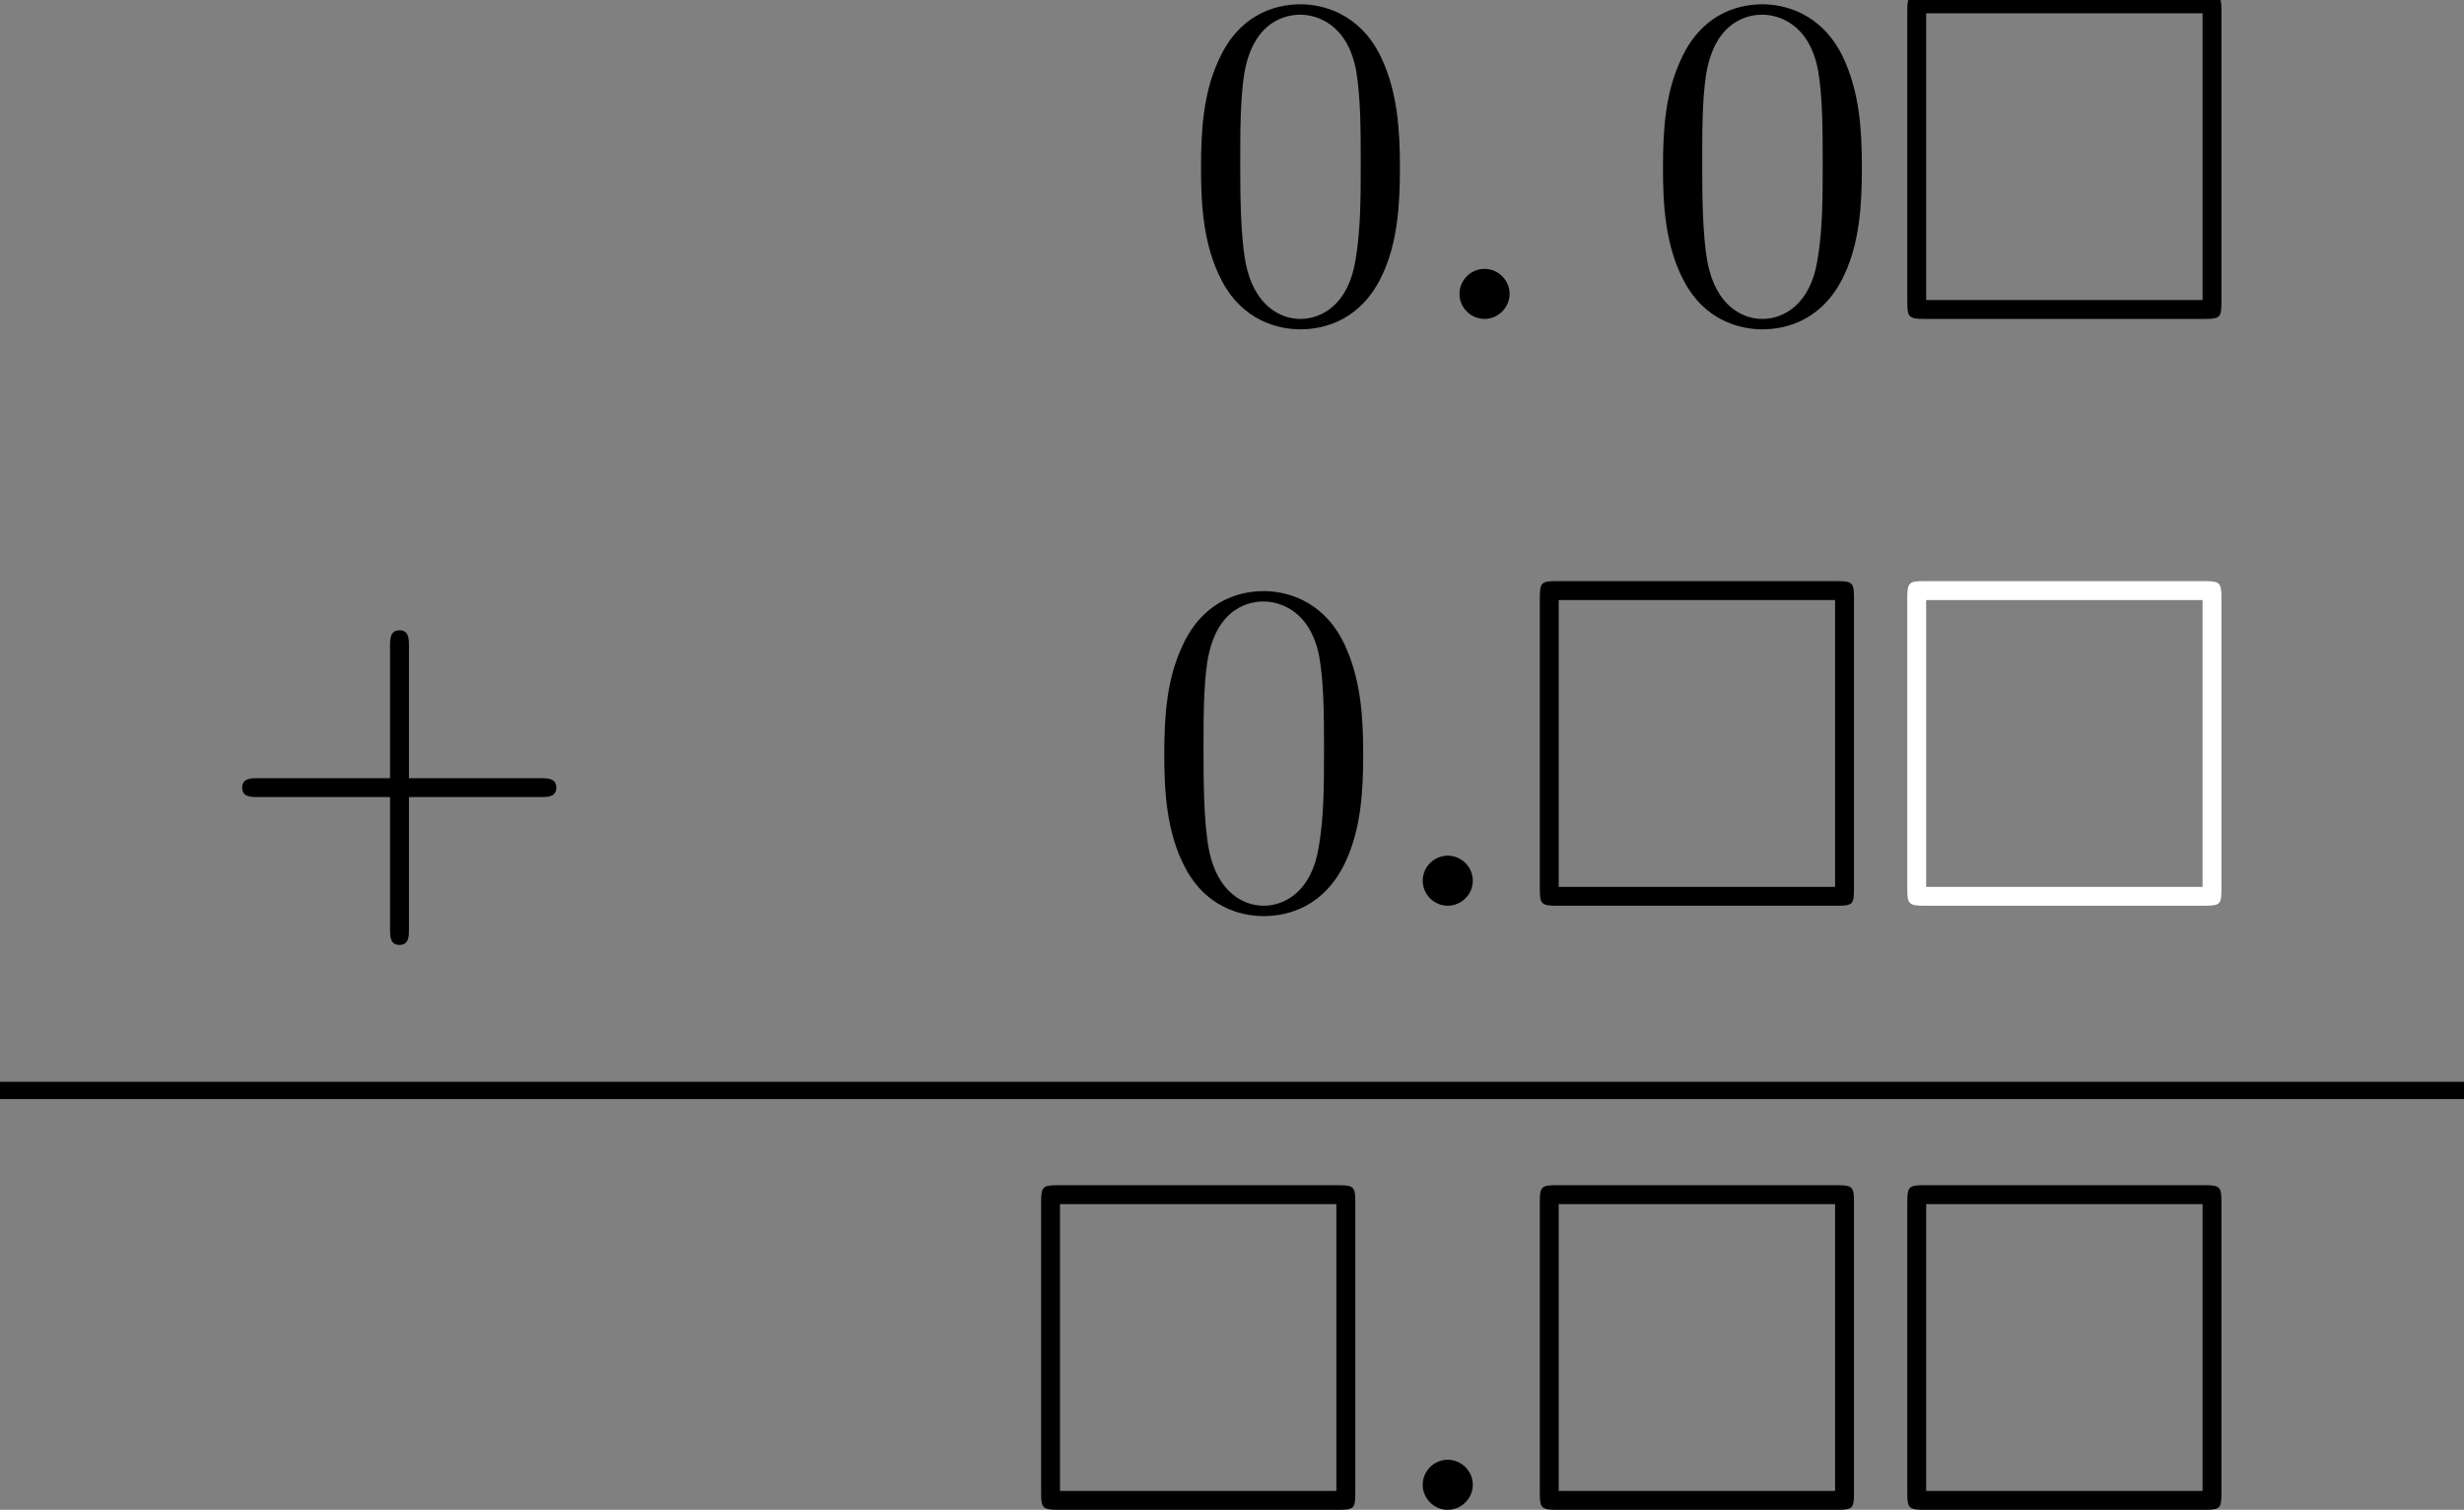
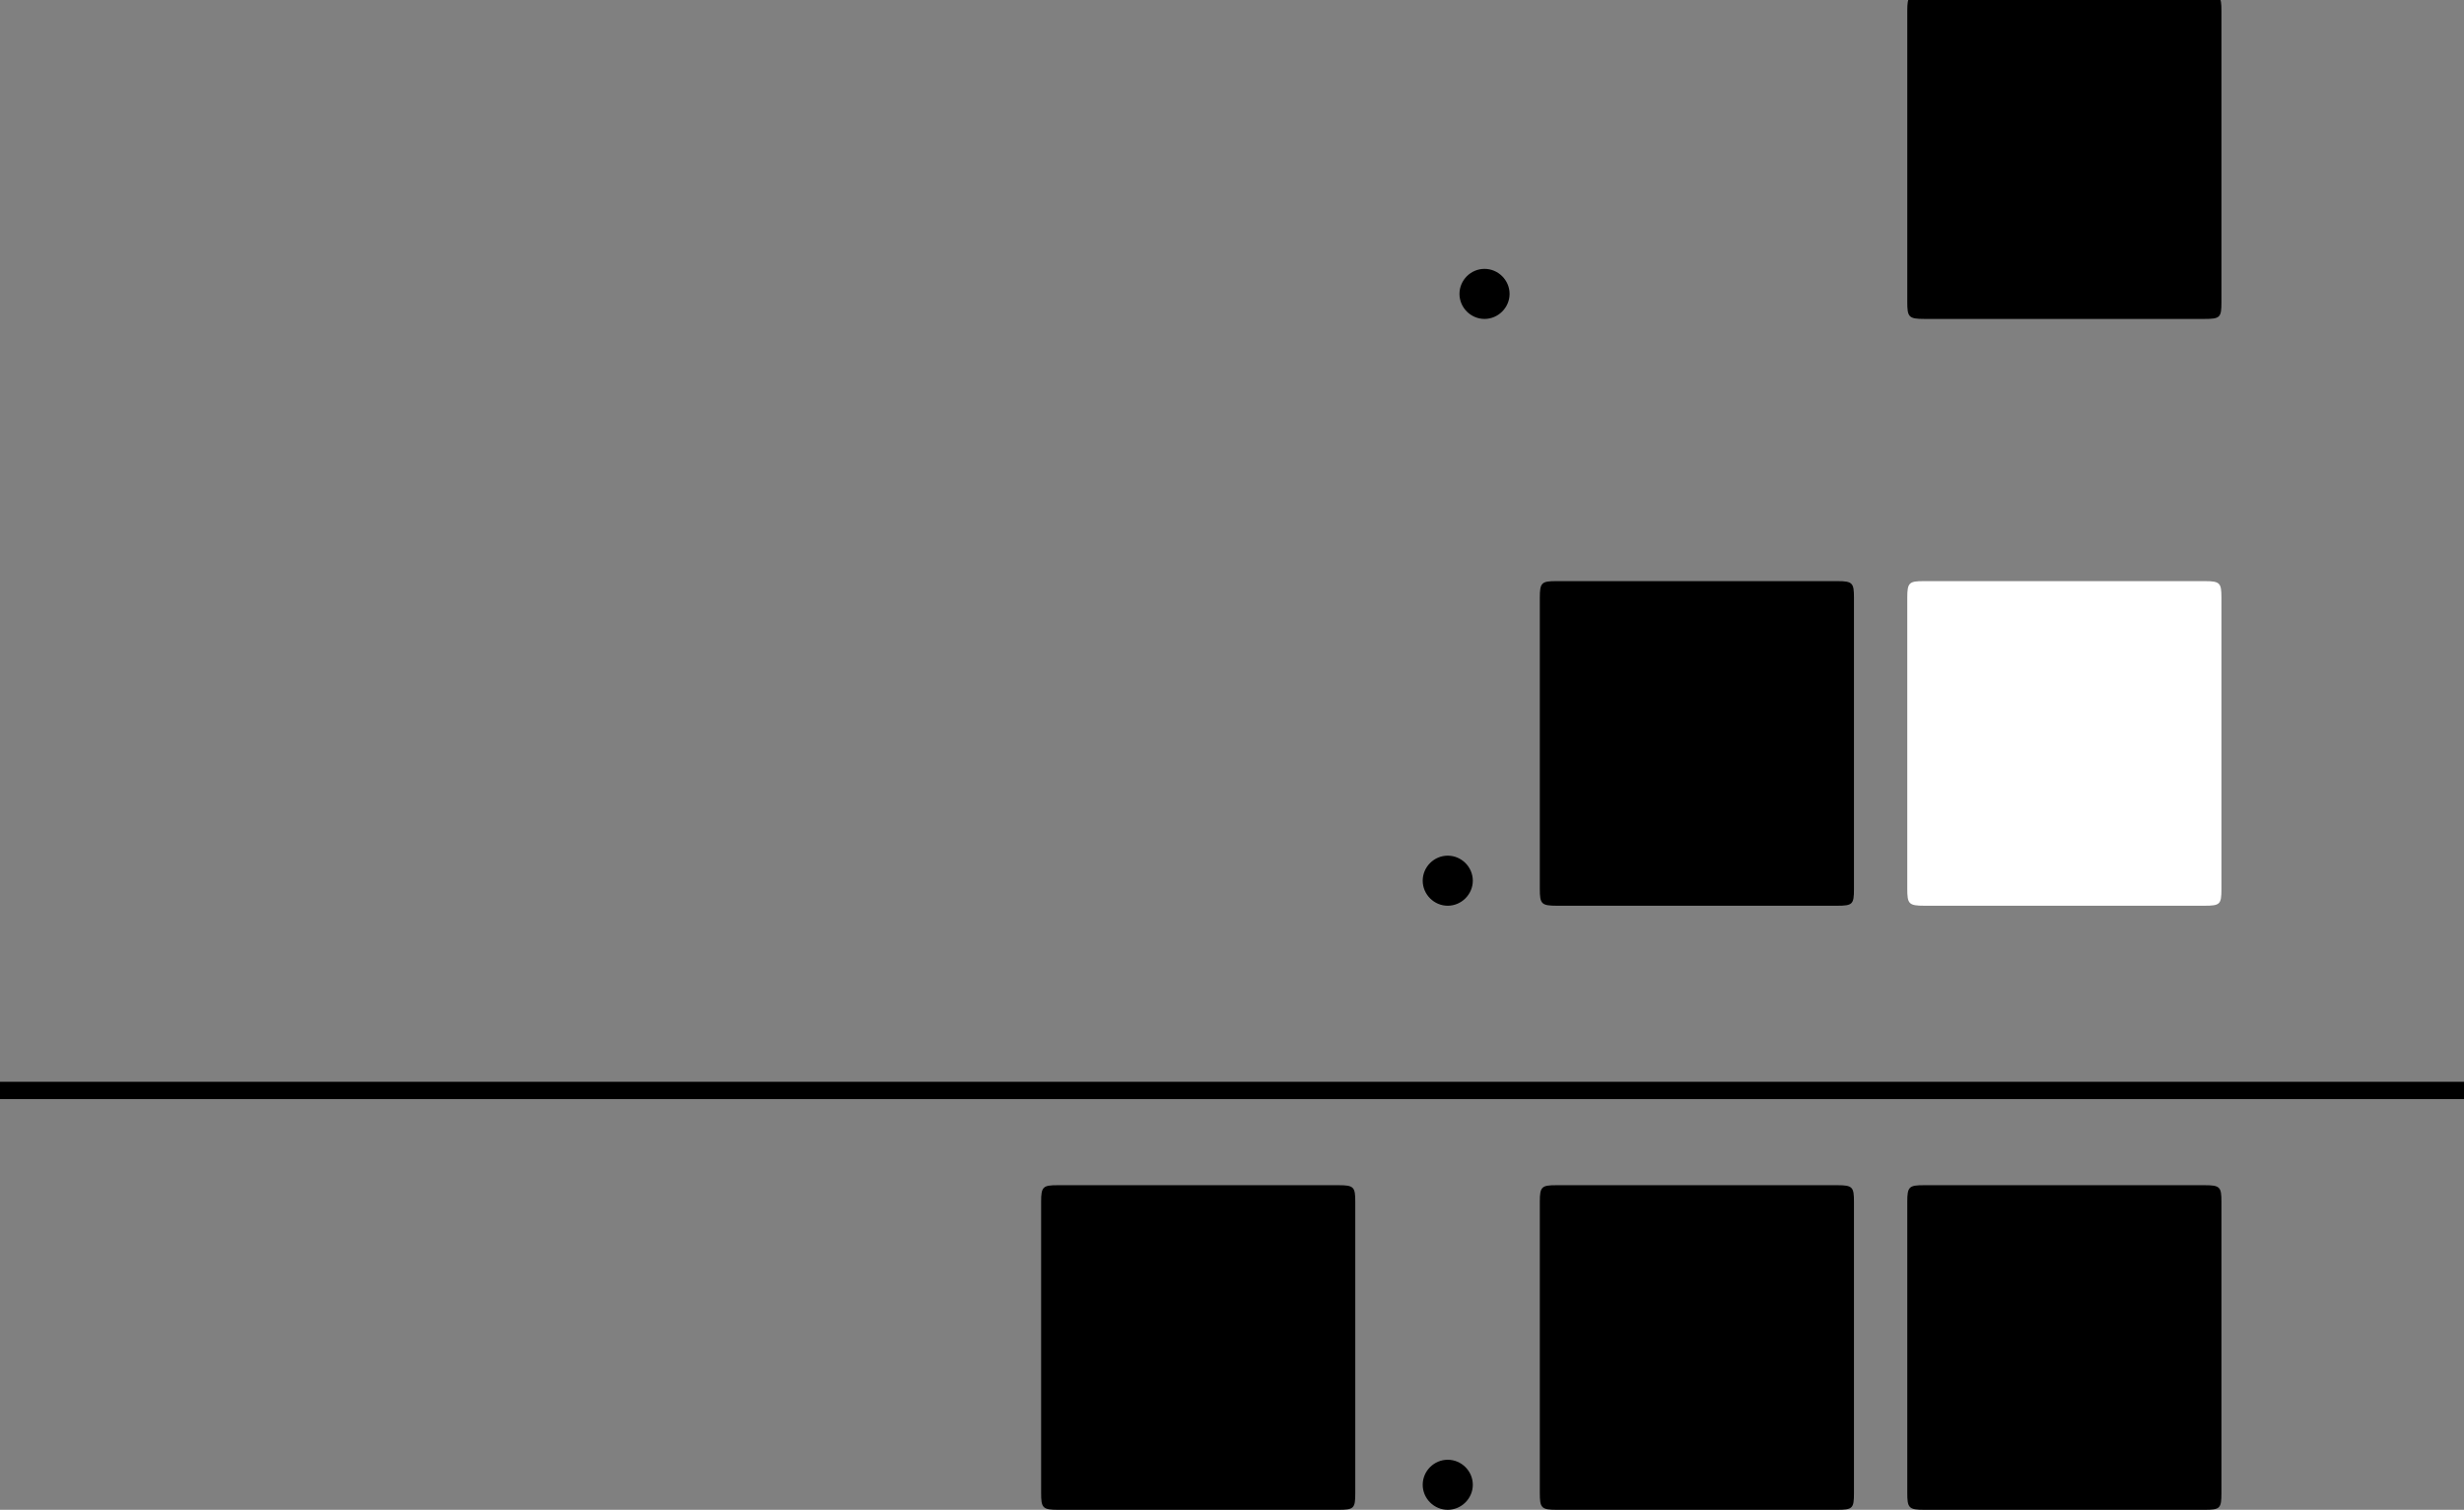
<svg xmlns="http://www.w3.org/2000/svg" xmlns:xlink="http://www.w3.org/1999/xlink" version="1.1" width="56.895pt" height="34.86pt" viewBox="70.735 59.904 56.895 34.86">
  <rect x="70.735" y="59.904" width="56.895" height="34.86" fill="#808080" stroke="none" />
  <defs>
-     <path id="g0-3" d="M7.865-7.113C7.865-7.451 7.833-7.495 7.484-7.495H.993C.655-7.495 .611-7.462 .611-7.113V-.393C.611-.044 .644 0 1.004 0H7.473C7.833 0 7.865-.033 7.865-.382V-7.113ZM1.047-7.058H7.429V-.436H1.047V-7.058Z" />
-     <path id="g2-43" d="M4.462-2.509H7.505C7.658-2.509 7.865-2.509 7.865-2.727S7.658-2.945 7.505-2.945H4.462V-6C4.462-6.153 4.462-6.36 4.244-6.36S4.025-6.153 4.025-6V-2.945H.971C.818-2.945 .611-2.945 .611-2.727S.818-2.509 .971-2.509H4.025V.545C4.025 .698 4.025 .905 4.244 .905S4.462 .698 4.462 .545V-2.509Z" />
-     <path id="g2-48" d="M5.018-3.491C5.018-4.364 4.964-5.236 4.582-6.044C4.08-7.091 3.185-7.265 2.727-7.265C2.073-7.265 1.276-6.982 .829-5.967C.48-5.215 .425-4.364 .425-3.491C.425-2.673 .469-1.691 .916-.862C1.385 .022 2.182 .24 2.716 .24C3.305 .24 4.135 .011 4.615-1.025C4.964-1.778 5.018-2.629 5.018-3.491ZM2.716 0C2.291 0 1.647-.273 1.451-1.32C1.331-1.975 1.331-2.978 1.331-3.622C1.331-4.32 1.331-5.04 1.418-5.629C1.625-6.927 2.444-7.025 2.716-7.025C3.076-7.025 3.796-6.829 4.004-5.749C4.113-5.138 4.113-4.309 4.113-3.622C4.113-2.804 4.113-2.062 3.993-1.364C3.829-.327 3.207 0 2.716 0Z" />
+     <path id="g0-3" d="M7.865-7.113C7.865-7.451 7.833-7.495 7.484-7.495H.993C.655-7.495 .611-7.462 .611-7.113V-.393C.611-.044 .644 0 1.004 0H7.473C7.833 0 7.865-.033 7.865-.382V-7.113ZM1.047-7.058H7.429V-.436V-7.058Z" />
    <path id="g1-58" d="M2.095-.578C2.095-.895 1.833-1.156 1.516-1.156S.938-.895 .938-.578S1.2 0 1.516 0S2.095-.262 2.095-.578Z" />
  </defs>
  <g id="page1">
    <use x="98.042" y="67.268" xlink:href="#g2-48" />
    <use x="103.497" y="67.268" xlink:href="#g1-58" />
    <use x="108.709" y="67.268" xlink:href="#g2-48" />
    <use x="114.164" y="67.268" xlink:href="#g0-3" />
    <use x="75.716" y="80.817" xlink:href="#g2-43" />
    <use x="97.194" y="80.817" xlink:href="#g2-48" />
    <use x="102.648" y="80.817" xlink:href="#g1-58" />
    <use x="105.679" y="80.817" xlink:href="#g0-3" />
    <g fill="#fff">
      <use x="114.164" y="80.817" xlink:href="#g0-3" />
    </g>
    <rect x="70.735" y="84.882" height=".399" width="56.895" />
    <use x="94.164" y="94.765" xlink:href="#g0-3" />
    <use x="102.648" y="94.765" xlink:href="#g1-58" />
    <use x="105.679" y="94.765" xlink:href="#g0-3" />
    <use x="114.164" y="94.765" xlink:href="#g0-3" />
  </g>
</svg>